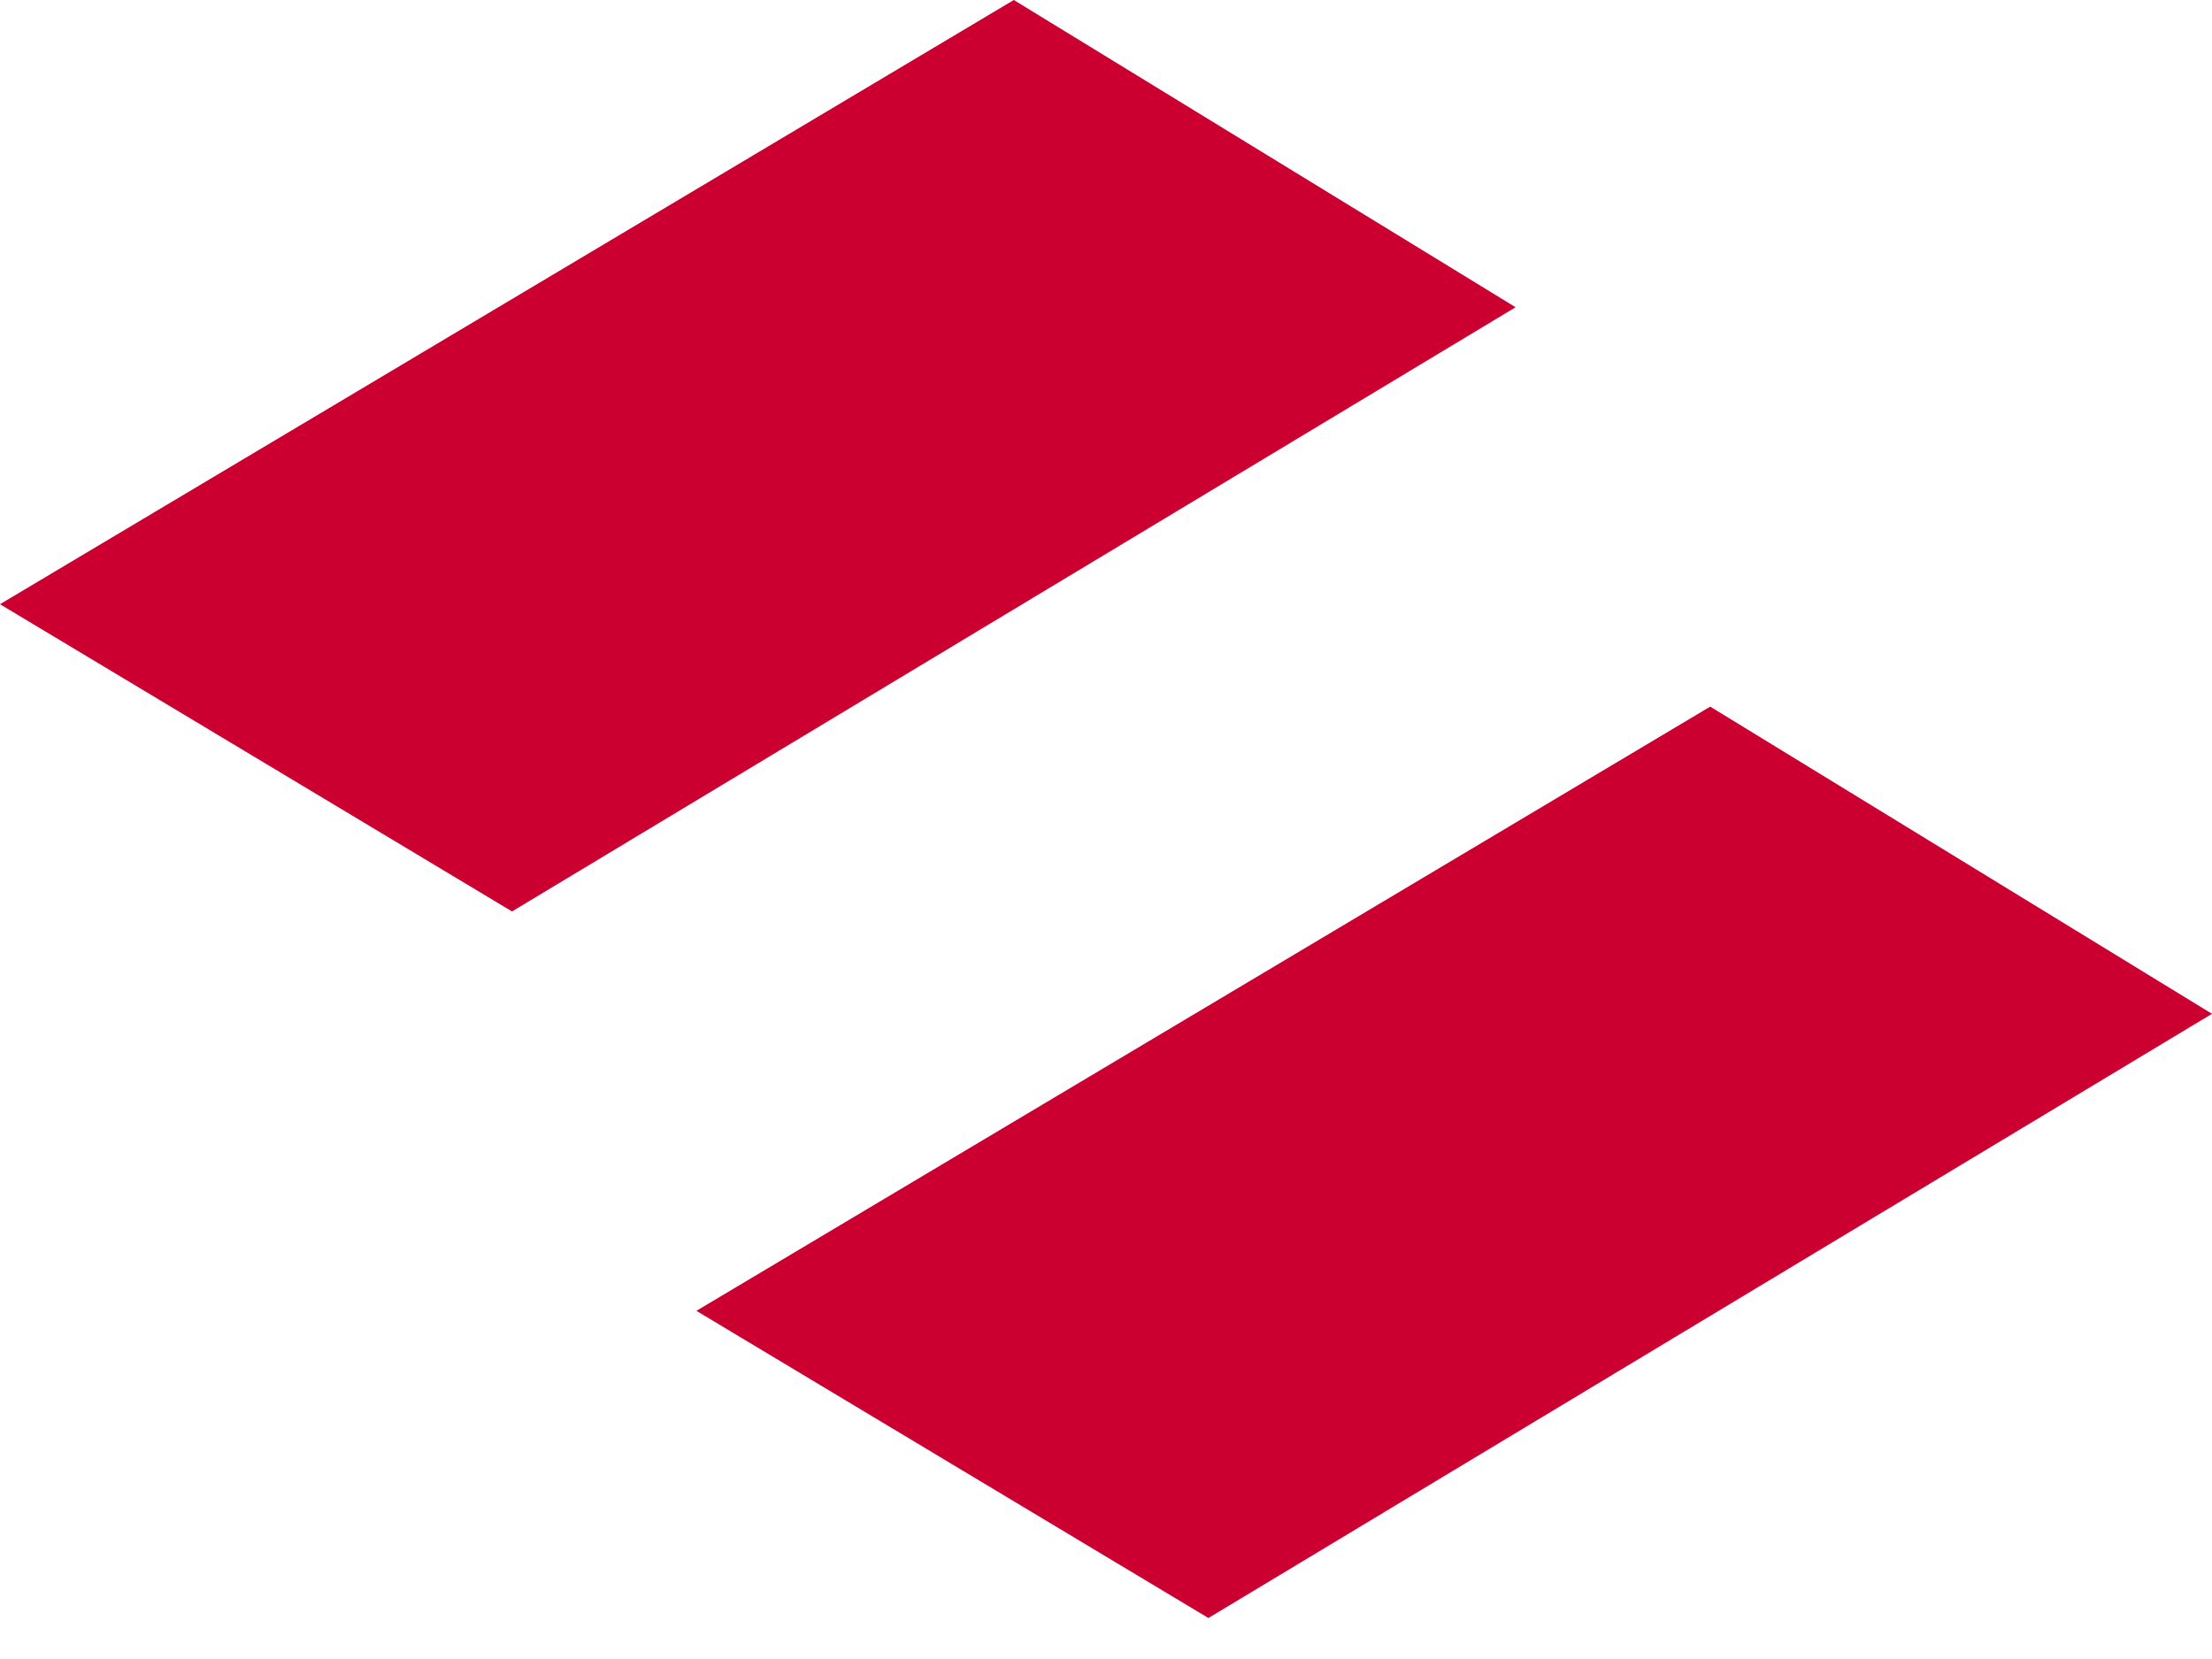
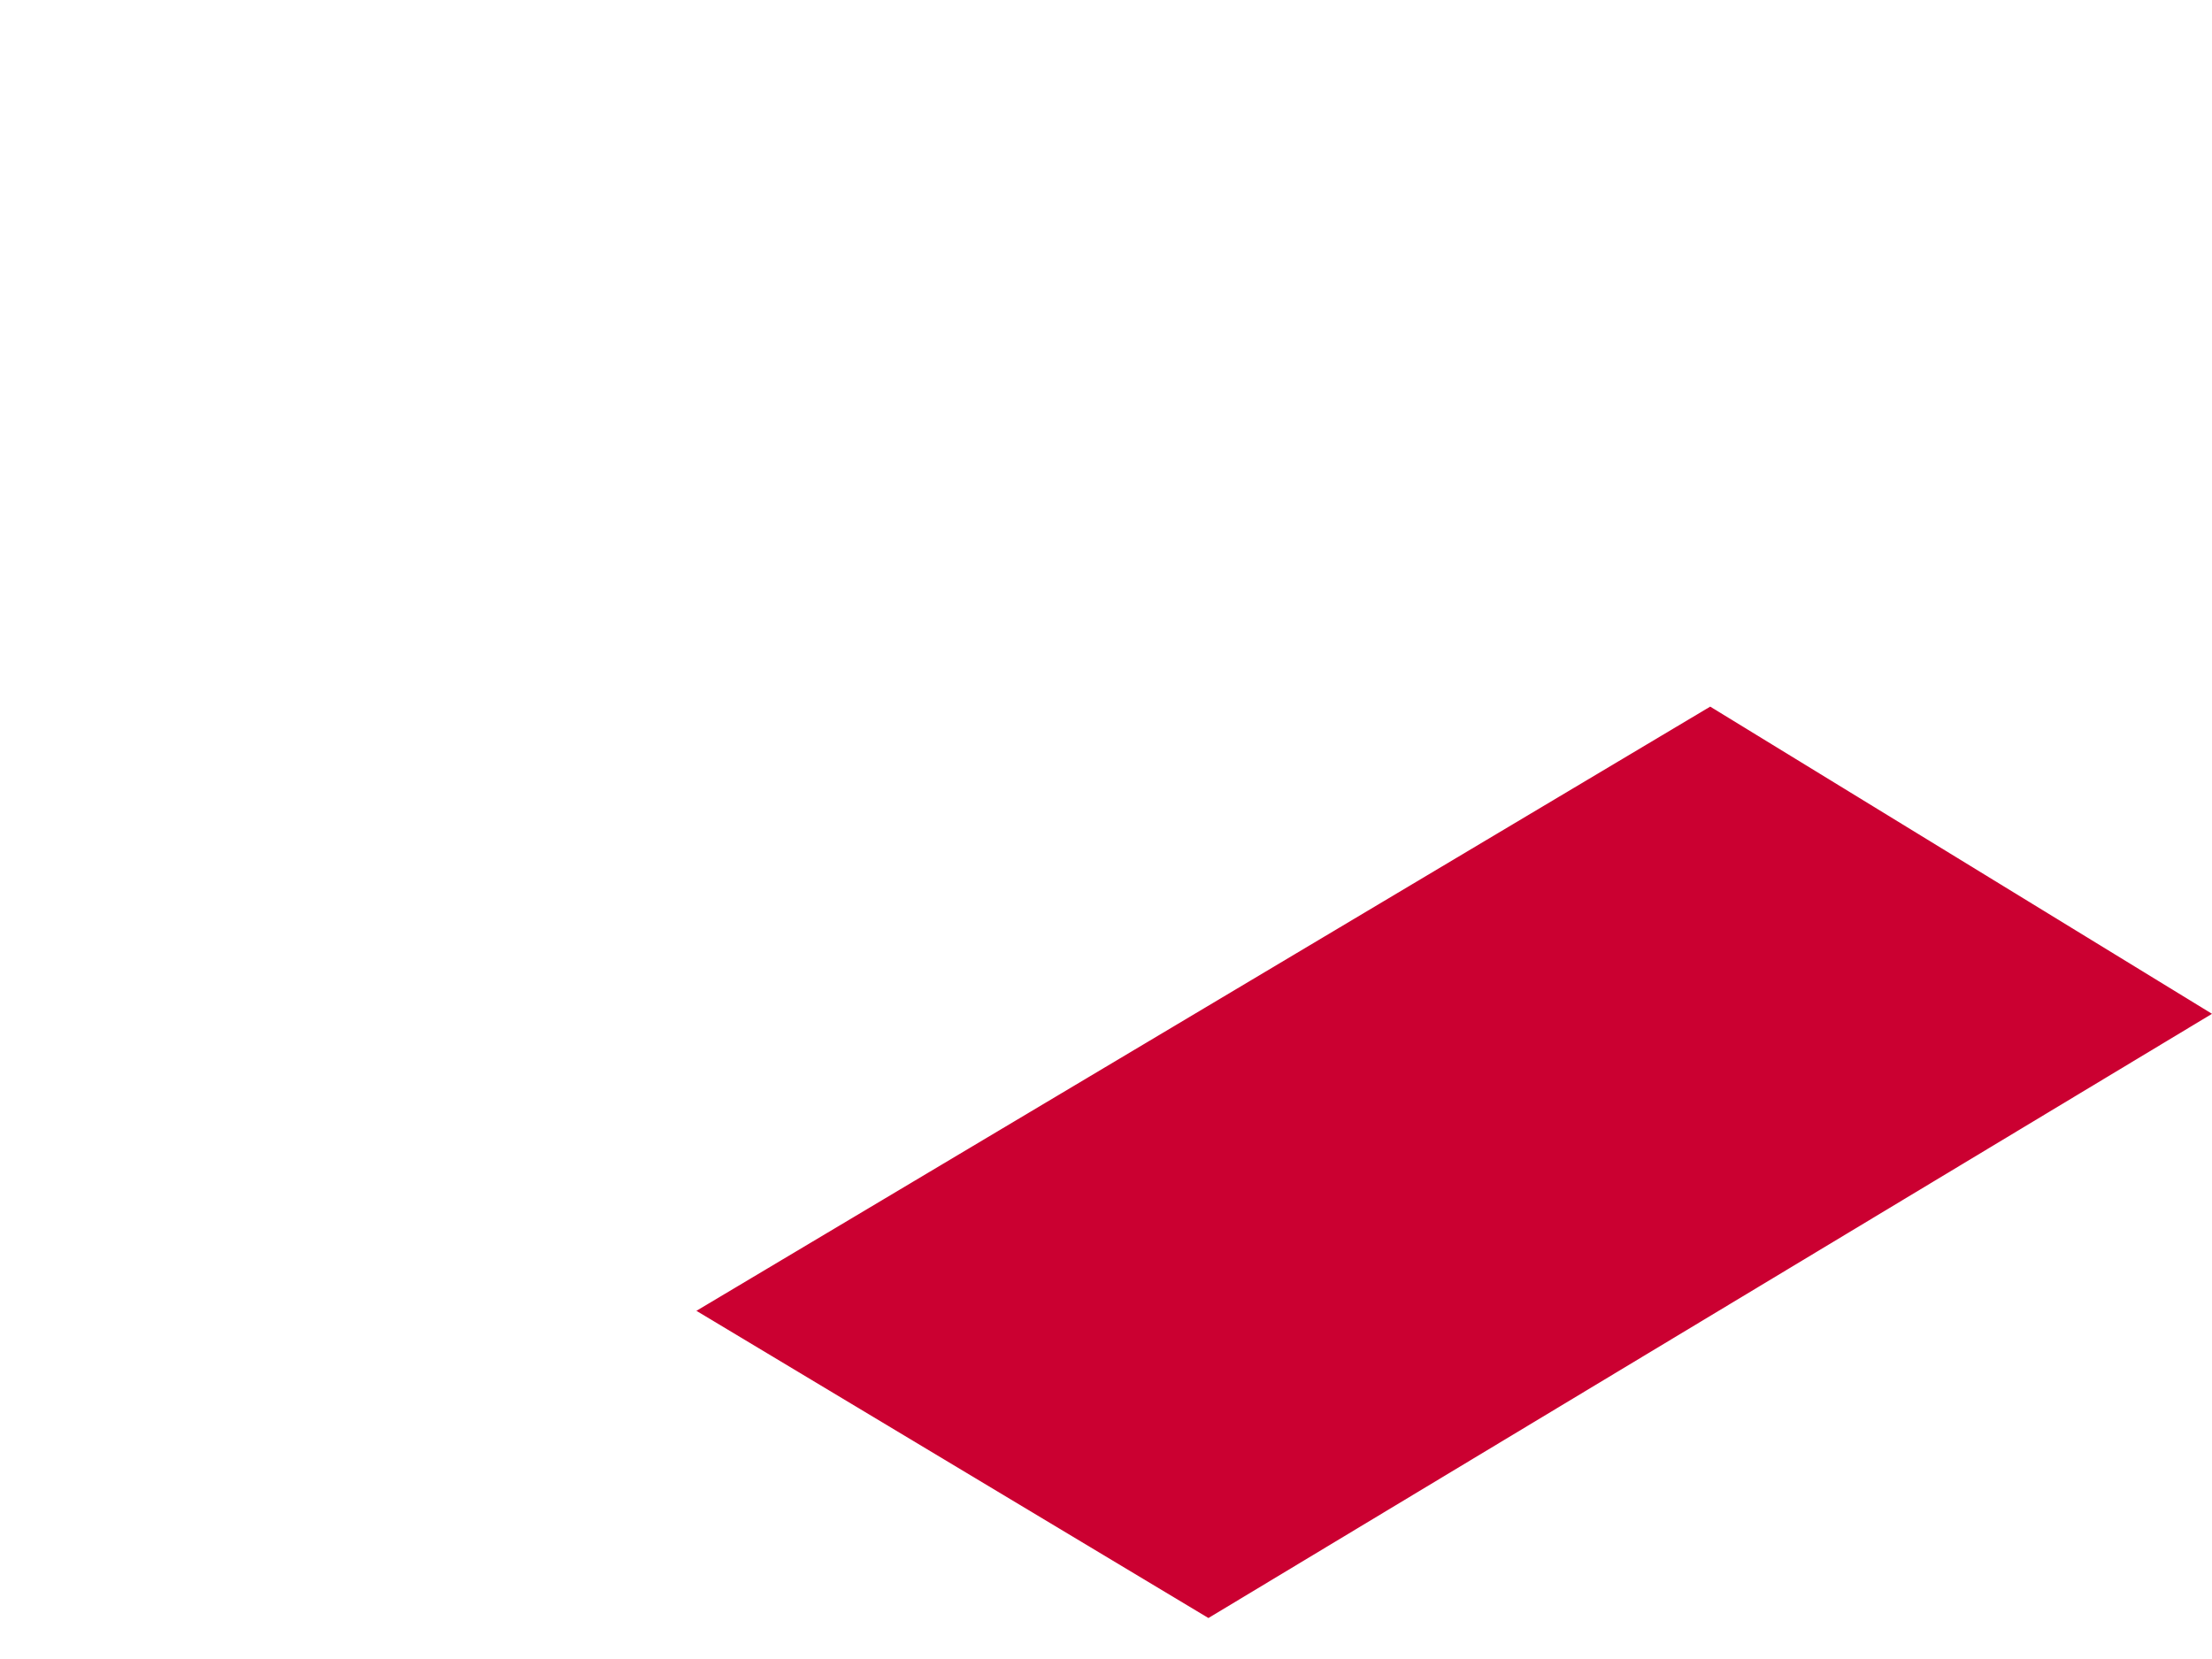
<svg xmlns="http://www.w3.org/2000/svg" width="40" height="30" viewBox="0 0 40 30" fill="none">
-   <path d="M18.333 0L0 10.926L9.259 16.482L27.407 5.556L18.333 0Z" fill="#CB0031" />
  <path d="M30.926 12.778L12.593 23.704L21.852 29.259L40 18.333L30.926 12.778Z" fill="#CB0031" />
</svg>